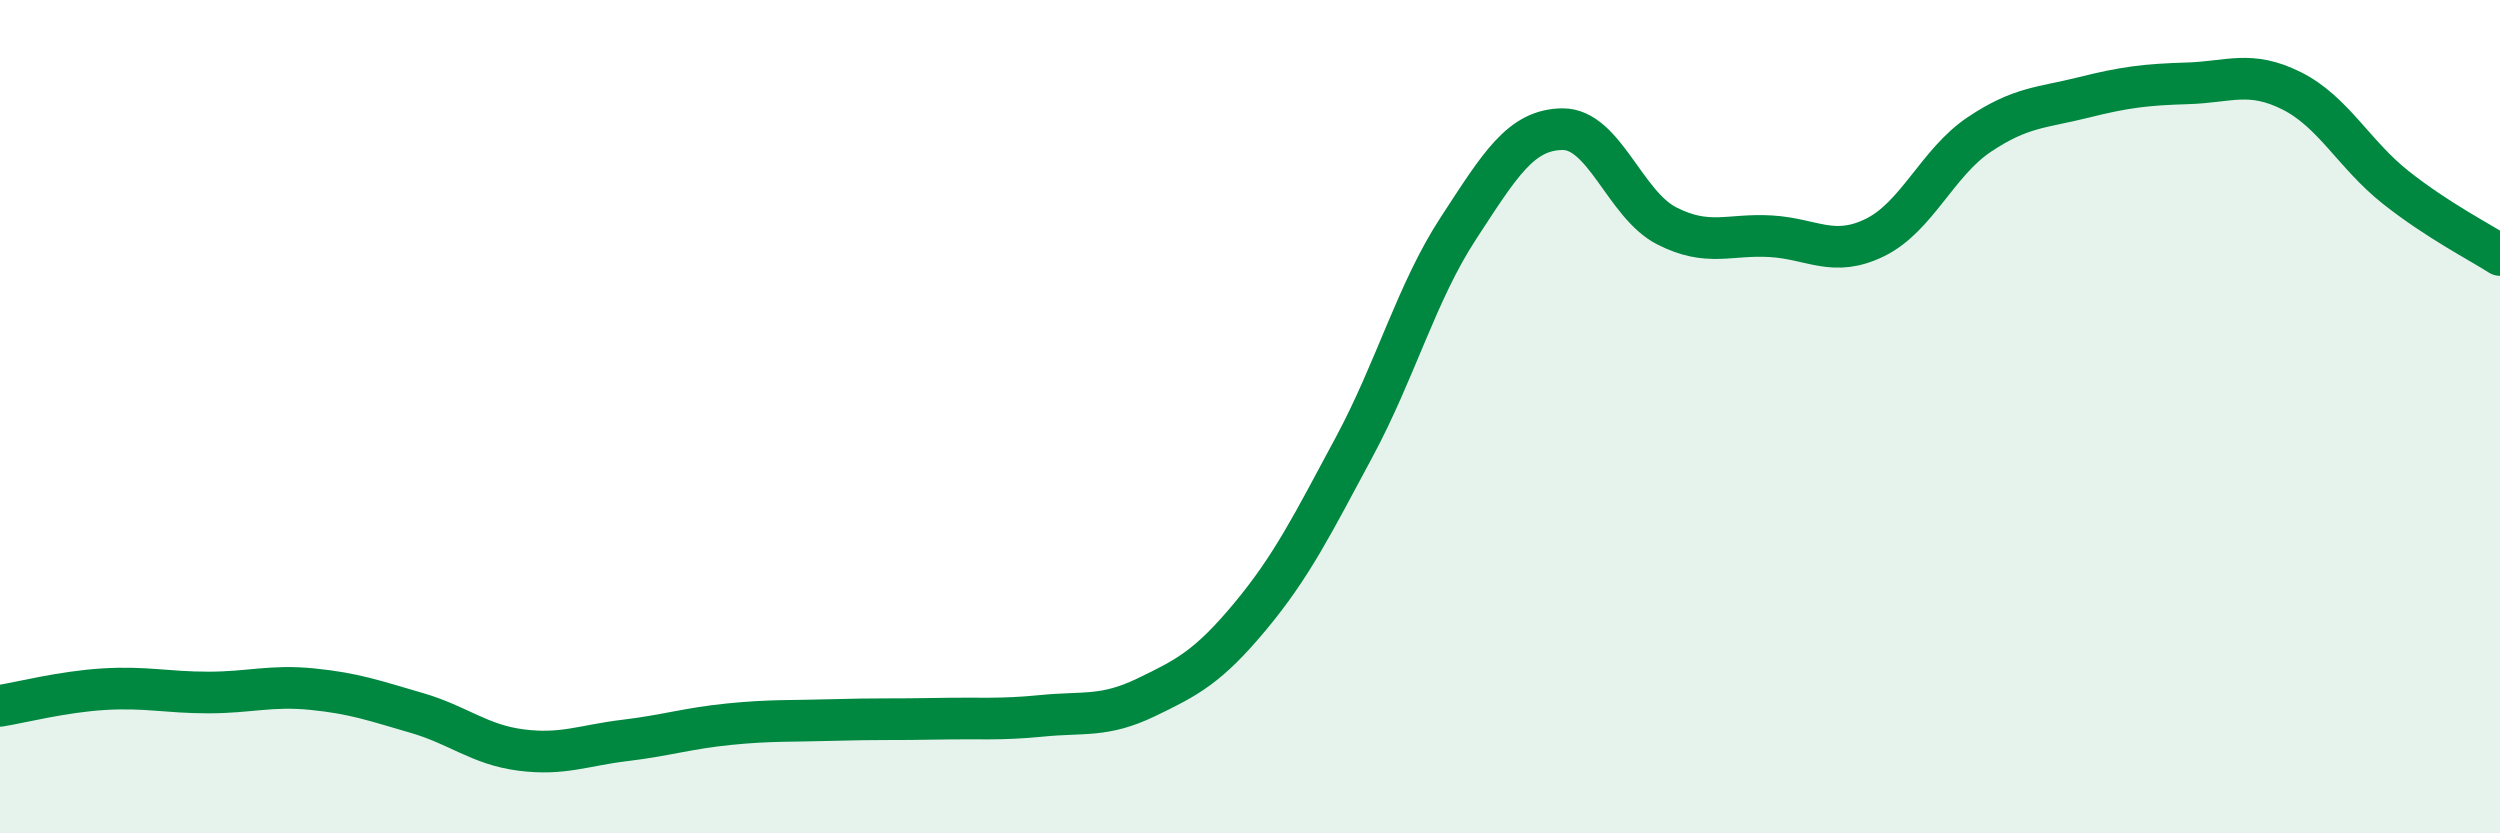
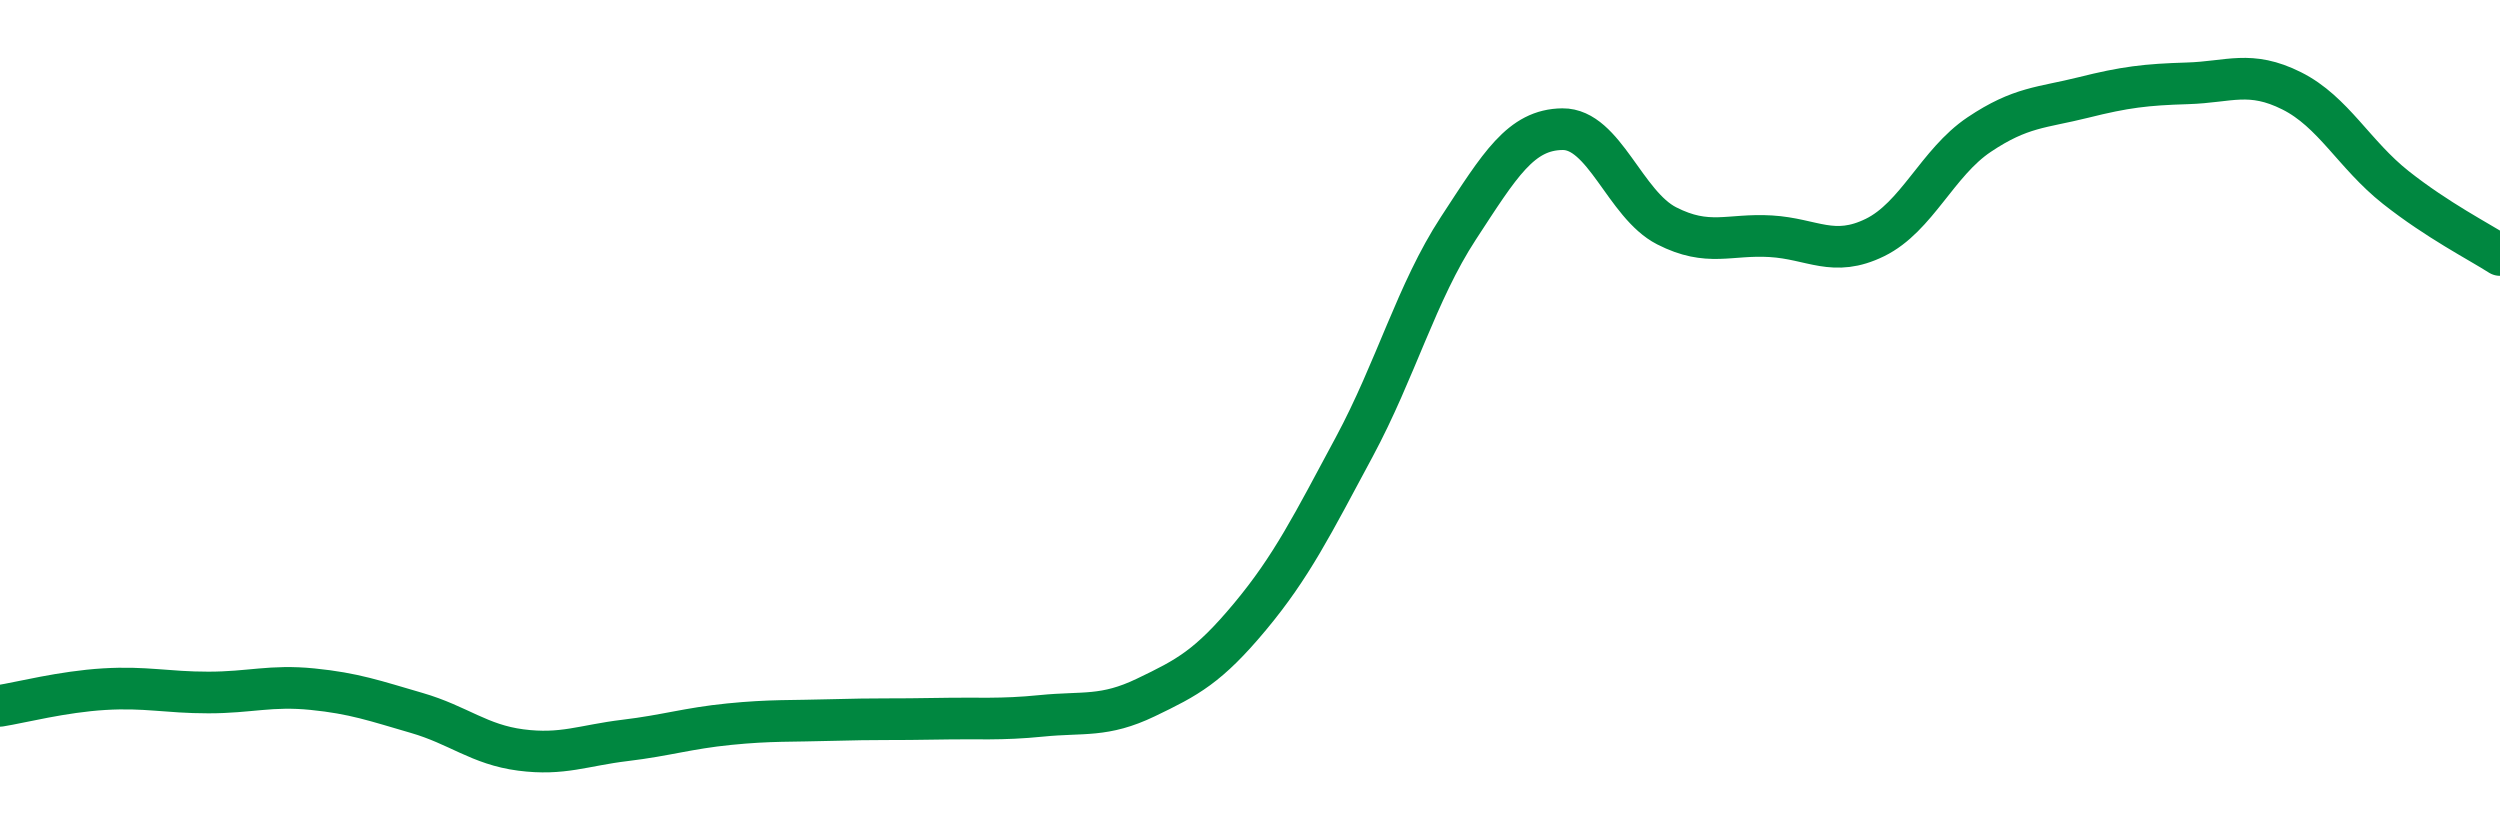
<svg xmlns="http://www.w3.org/2000/svg" width="60" height="20" viewBox="0 0 60 20">
-   <path d="M 0,16.94 C 0.5,16.86 1.5,16.6 2.5,16.54 C 3.5,16.48 4,16.62 5,16.62 C 6,16.62 6.5,16.44 7.5,16.54 C 8.5,16.64 9,16.82 10,17.11 C 11,17.4 11.5,17.87 12.5,18 C 13.5,18.13 14,17.89 15,17.77 C 16,17.65 16.5,17.48 17.5,17.38 C 18.5,17.28 19,17.31 20,17.28 C 21,17.25 21.5,17.27 22.5,17.25 C 23.5,17.23 24,17.28 25,17.18 C 26,17.08 26.5,17.22 27.5,16.74 C 28.5,16.26 29,16 30,14.8 C 31,13.6 31.5,12.59 32.5,10.73 C 33.5,8.87 34,7.01 35,5.48 C 36,3.95 36.5,3.11 37.5,3.1 C 38.5,3.09 39,4.91 40,5.42 C 41,5.93 41.5,5.61 42.5,5.67 C 43.5,5.73 44,6.19 45,5.7 C 46,5.21 46.5,3.9 47.5,3.23 C 48.5,2.56 49,2.59 50,2.34 C 51,2.09 51.5,2.03 52.5,2 C 53.5,1.97 54,1.68 55,2.18 C 56,2.68 56.5,3.71 57.5,4.5 C 58.5,5.29 59.5,5.8 60,6.12L60 20L0 20Z" fill="#008740" opacity="0.1" stroke-linecap="round" stroke-linejoin="round" />
  <path d="M 0,16.94 C 0.5,16.86 1.5,16.6 2.5,16.54 C 3.5,16.48 4,16.62 5,16.62 C 6,16.62 6.5,16.44 7.5,16.54 C 8.5,16.64 9,16.82 10,17.11 C 11,17.4 11.5,17.87 12.5,18 C 13.5,18.13 14,17.89 15,17.77 C 16,17.65 16.5,17.48 17.5,17.38 C 18.5,17.28 19,17.31 20,17.28 C 21,17.25 21.5,17.27 22.5,17.25 C 23.5,17.23 24,17.28 25,17.18 C 26,17.08 26.5,17.22 27.5,16.74 C 28.5,16.26 29,16 30,14.8 C 31,13.6 31.5,12.59 32.5,10.73 C 33.5,8.87 34,7.01 35,5.48 C 36,3.95 36.5,3.11 37.5,3.1 C 38.5,3.09 39,4.91 40,5.42 C 41,5.93 41.5,5.61 42.5,5.67 C 43.5,5.73 44,6.19 45,5.7 C 46,5.21 46.5,3.9 47.5,3.23 C 48.5,2.56 49,2.59 50,2.34 C 51,2.09 51.5,2.03 52.5,2 C 53.5,1.97 54,1.68 55,2.18 C 56,2.68 56.5,3.71 57.5,4.5 C 58.5,5.29 59.5,5.8 60,6.12" stroke="#008740" stroke-width="1" fill="none" stroke-linecap="round" stroke-linejoin="round" />
</svg>